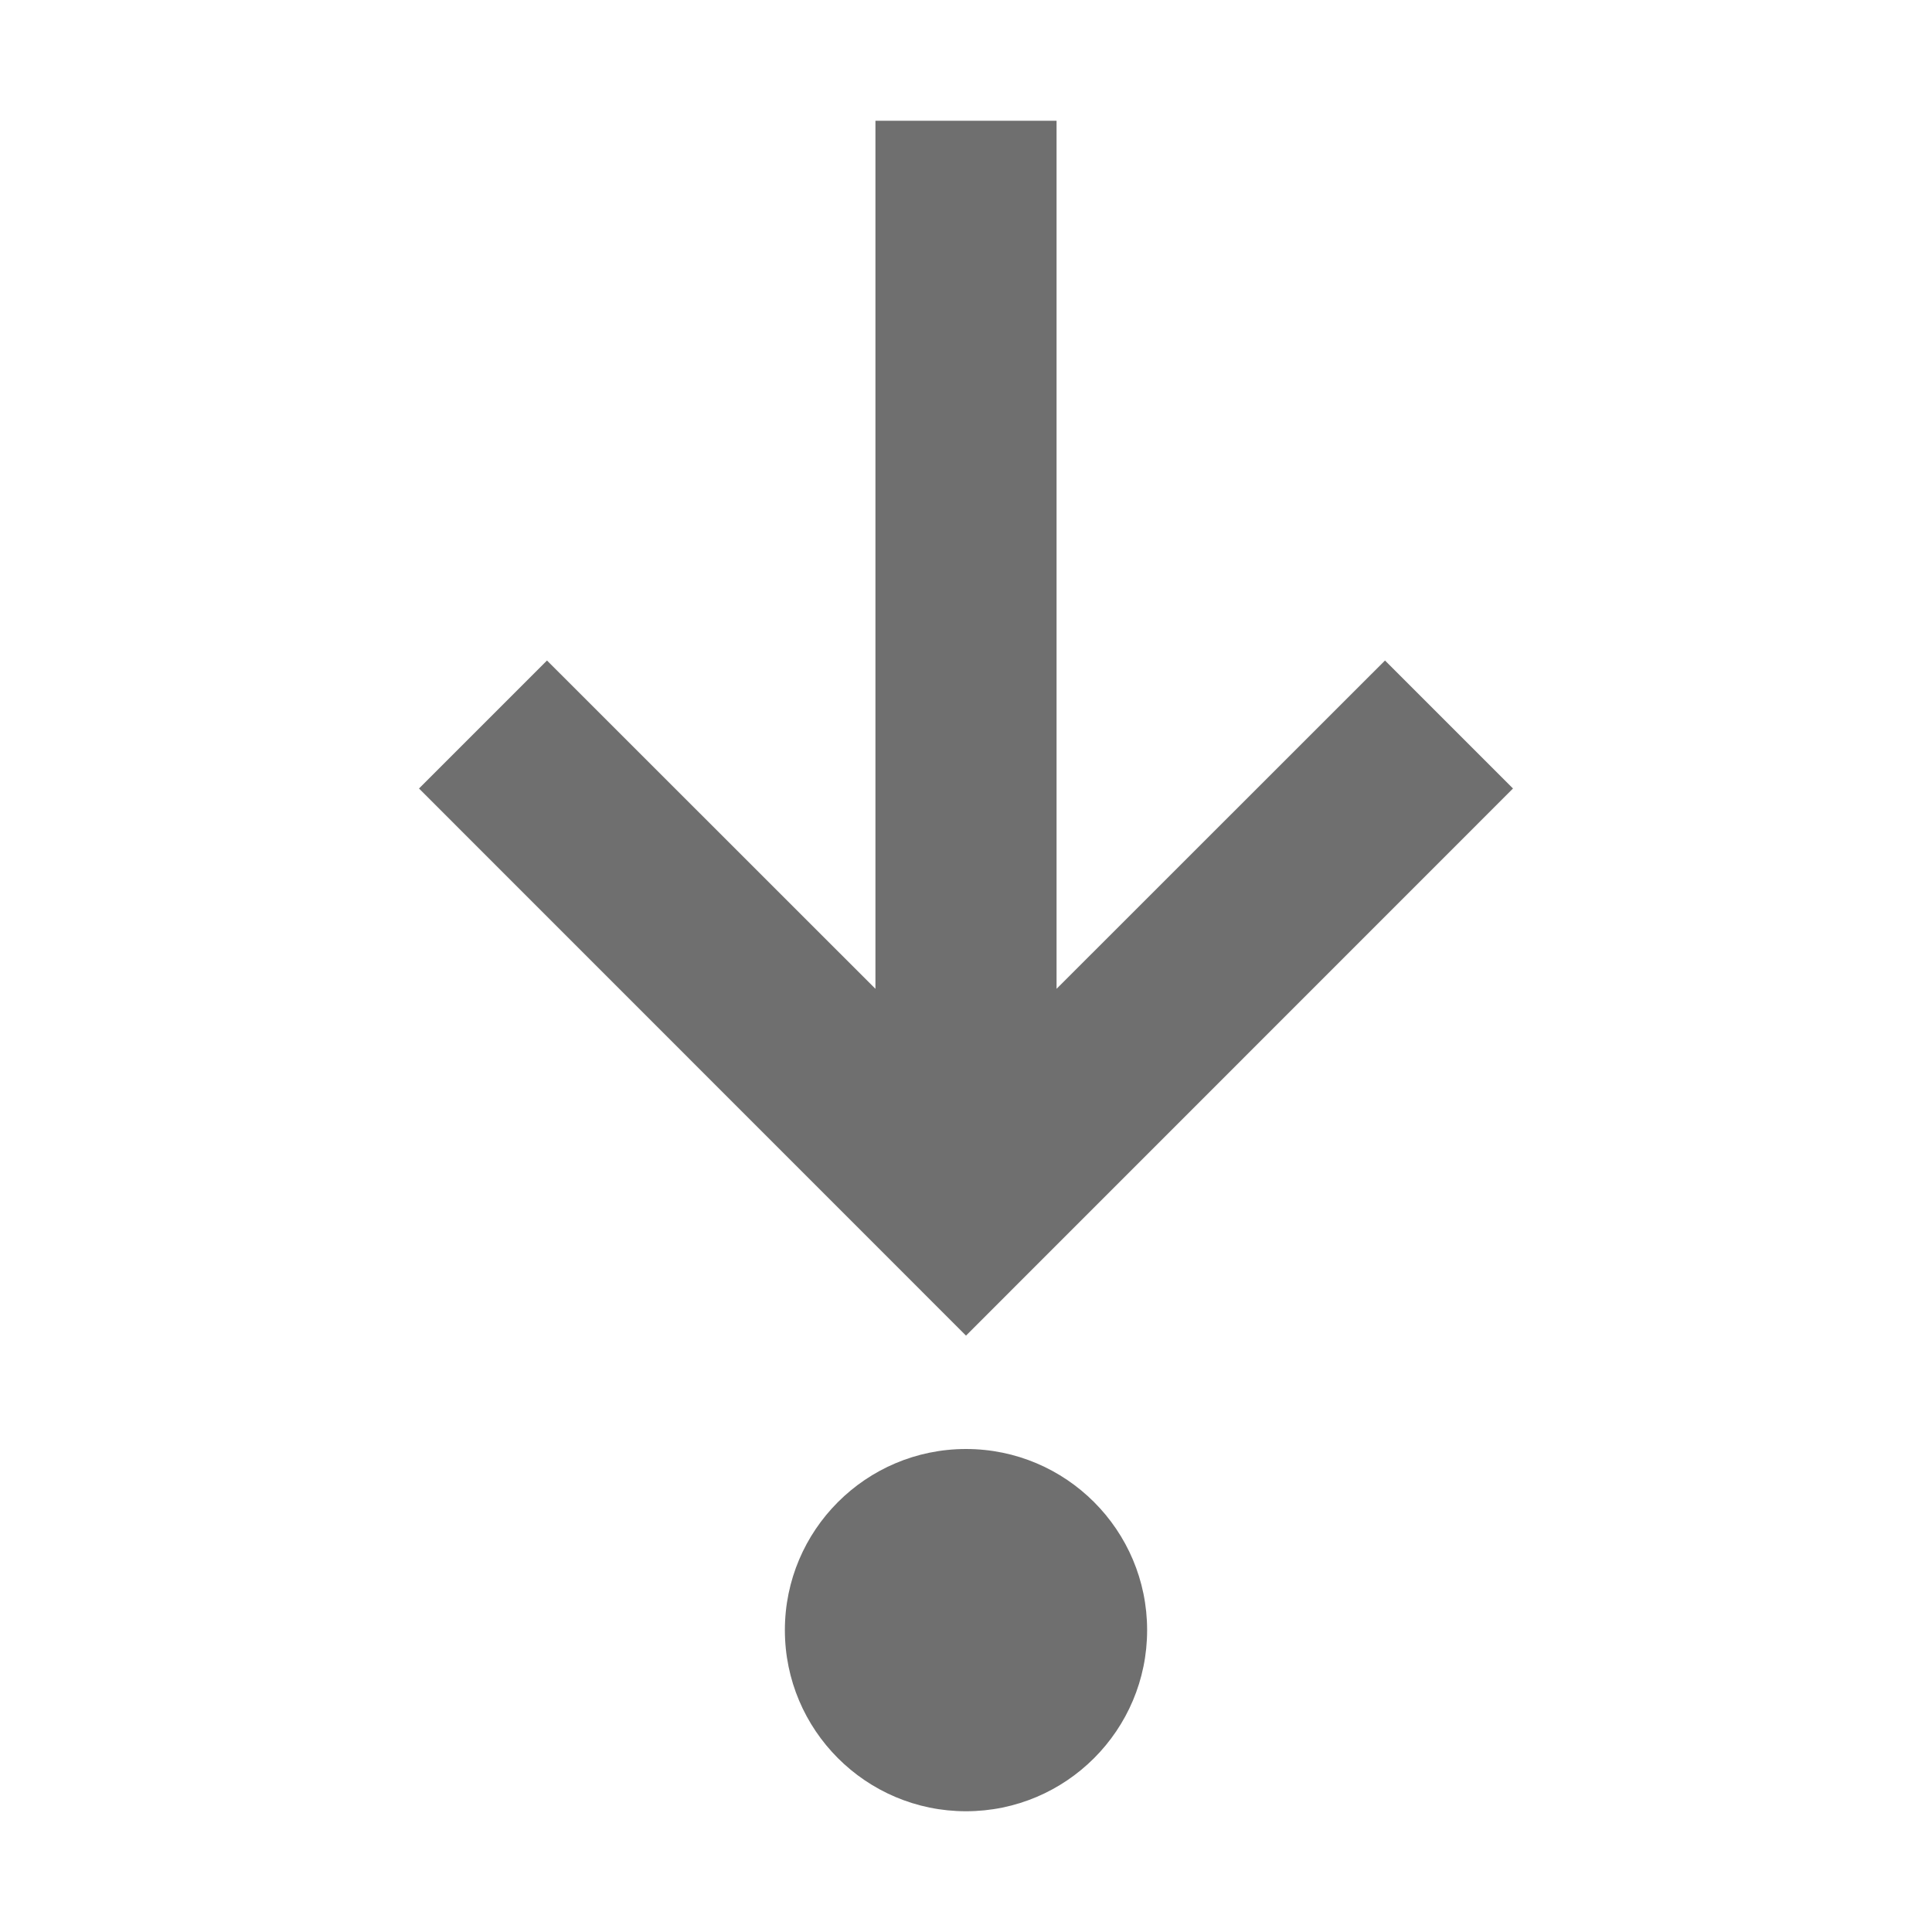
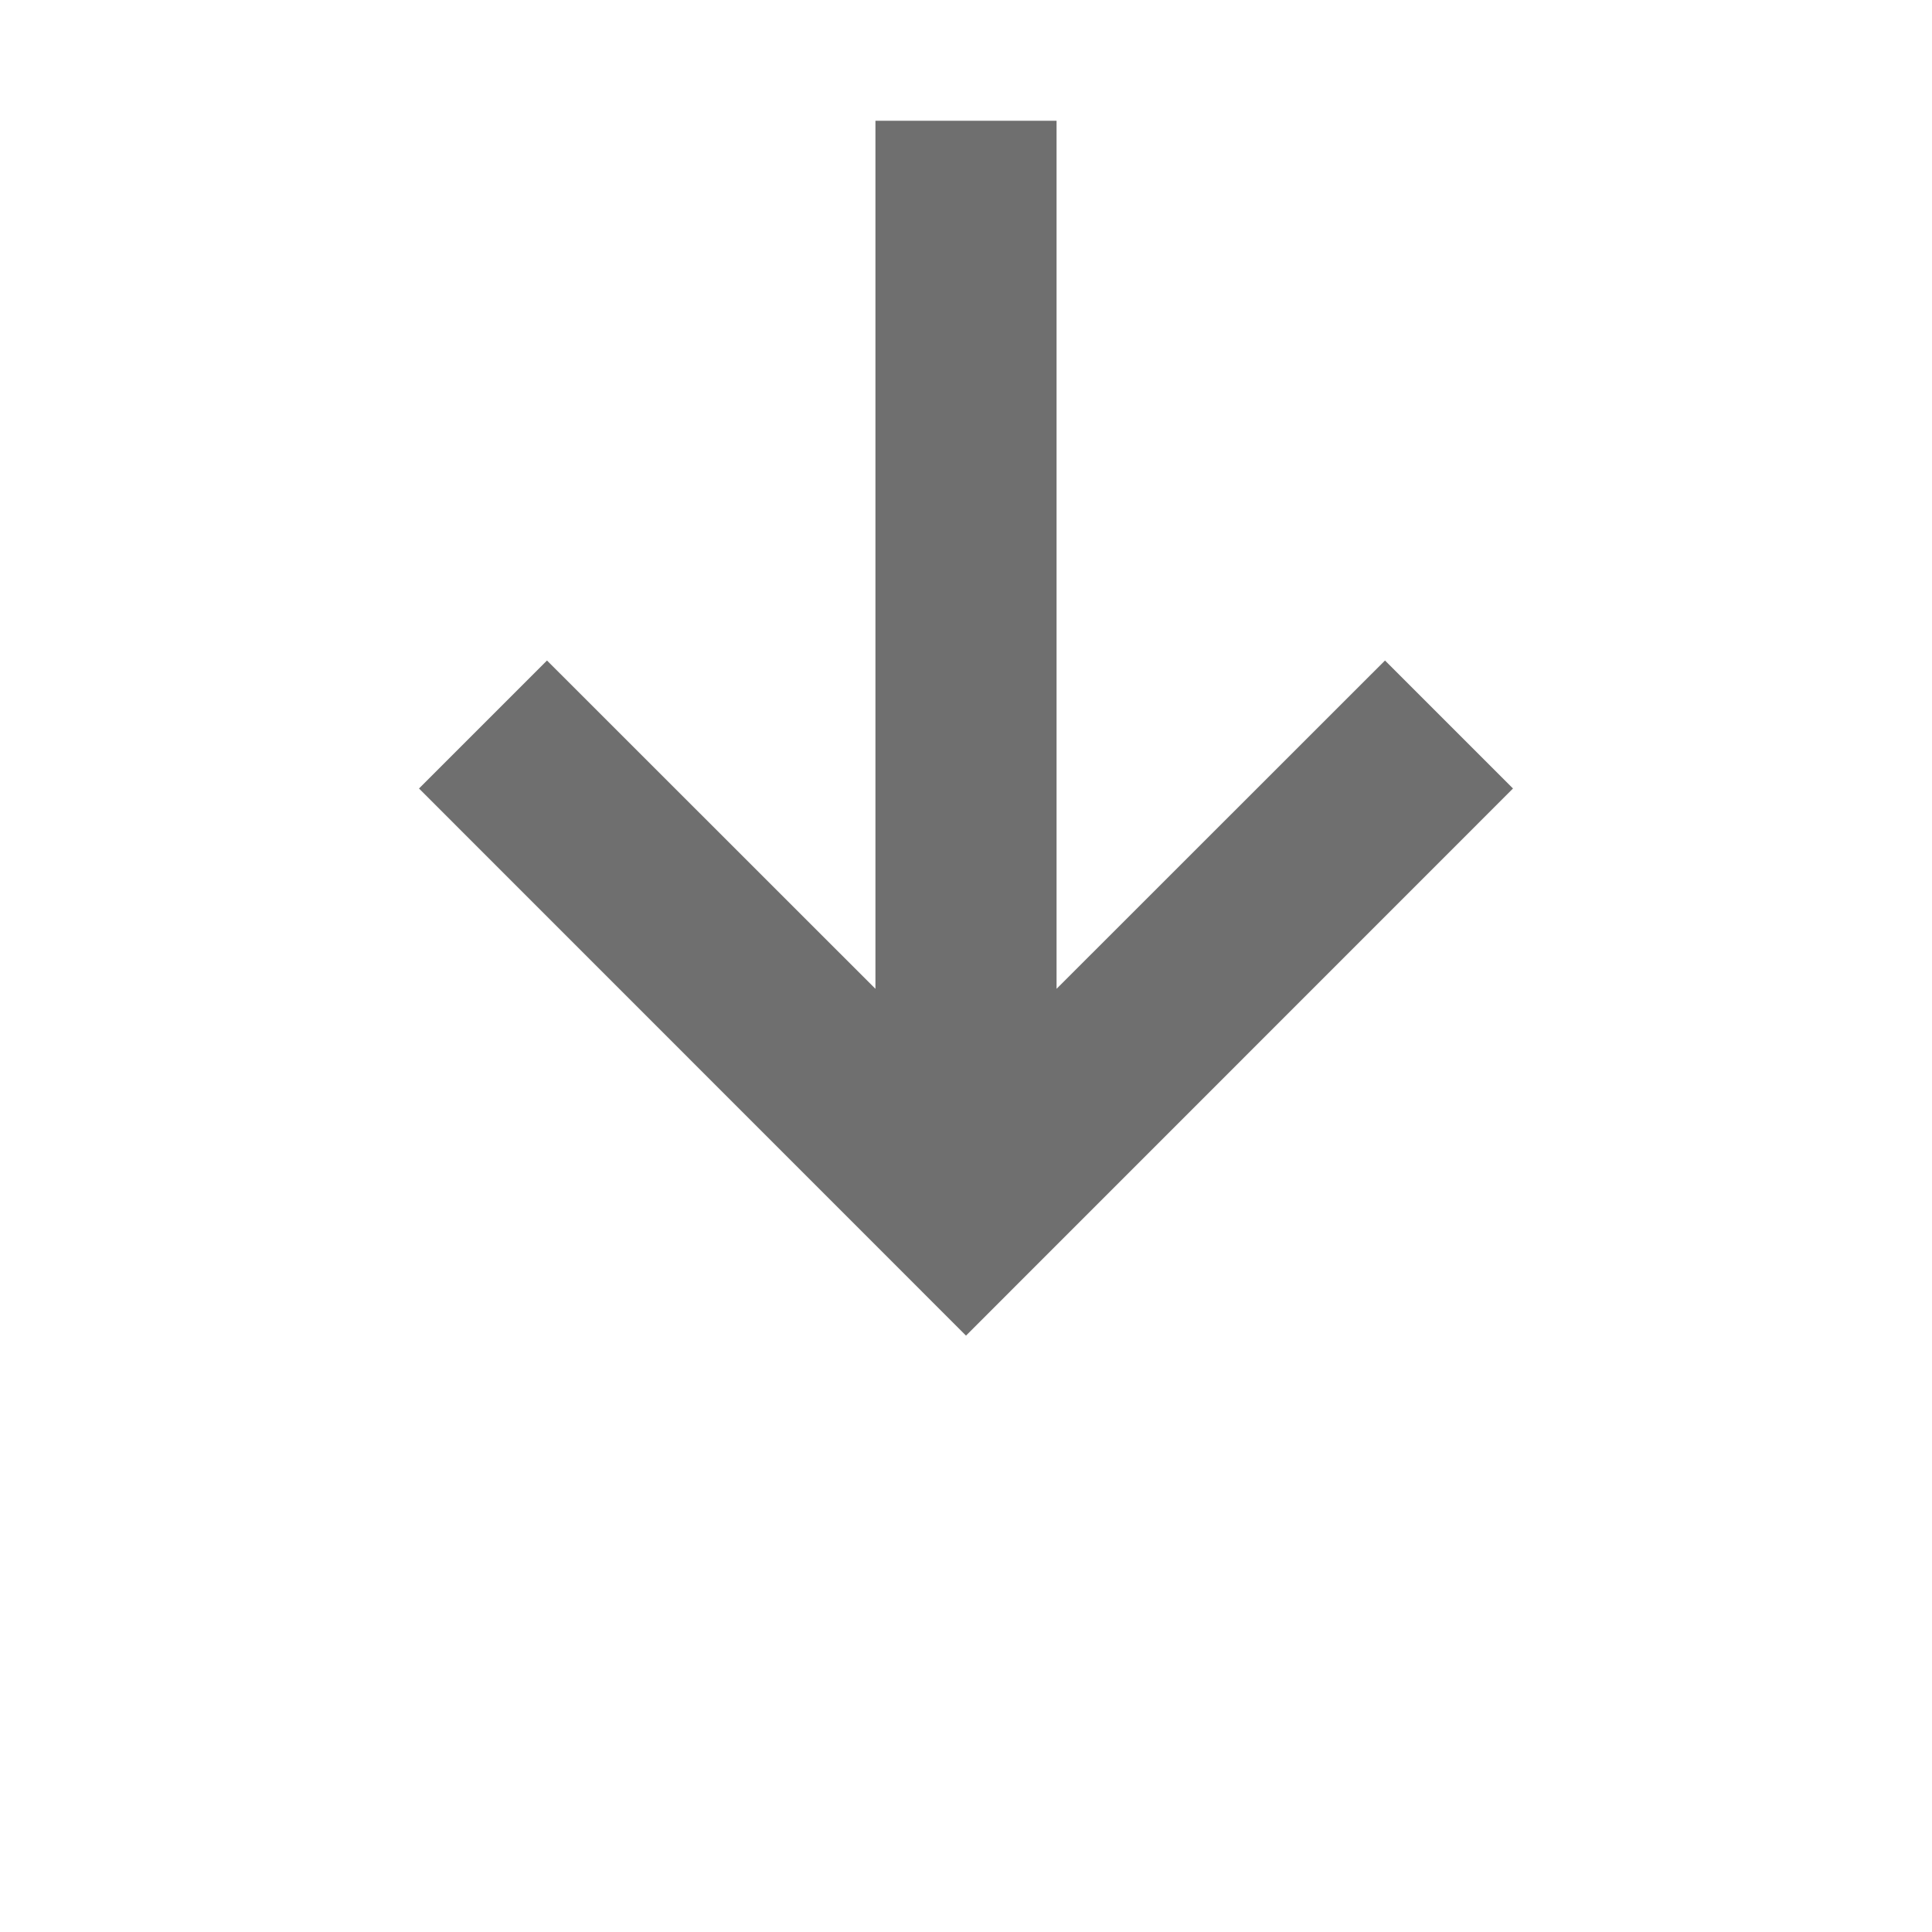
<svg xmlns="http://www.w3.org/2000/svg" width="16" height="16" viewBox="0 0 16 16" fill="none">
-   <path d="M8 15C8.828 15 9.5 14.328 9.5 13.5C9.5 12.672 8.828 12 8 12C7.172 12 6.5 12.672 6.5 13.5C6.5 14.328 7.172 15 8 15Z" fill="#6F6F6F" />
  <path d="M3.47 6.53L8 11.061L12.53 6.53L11.47 5.47L8.75 8.189V1H7.25V8.189L4.53 5.47L3.47 6.53Z" fill="#6F6F6F" />
</svg>